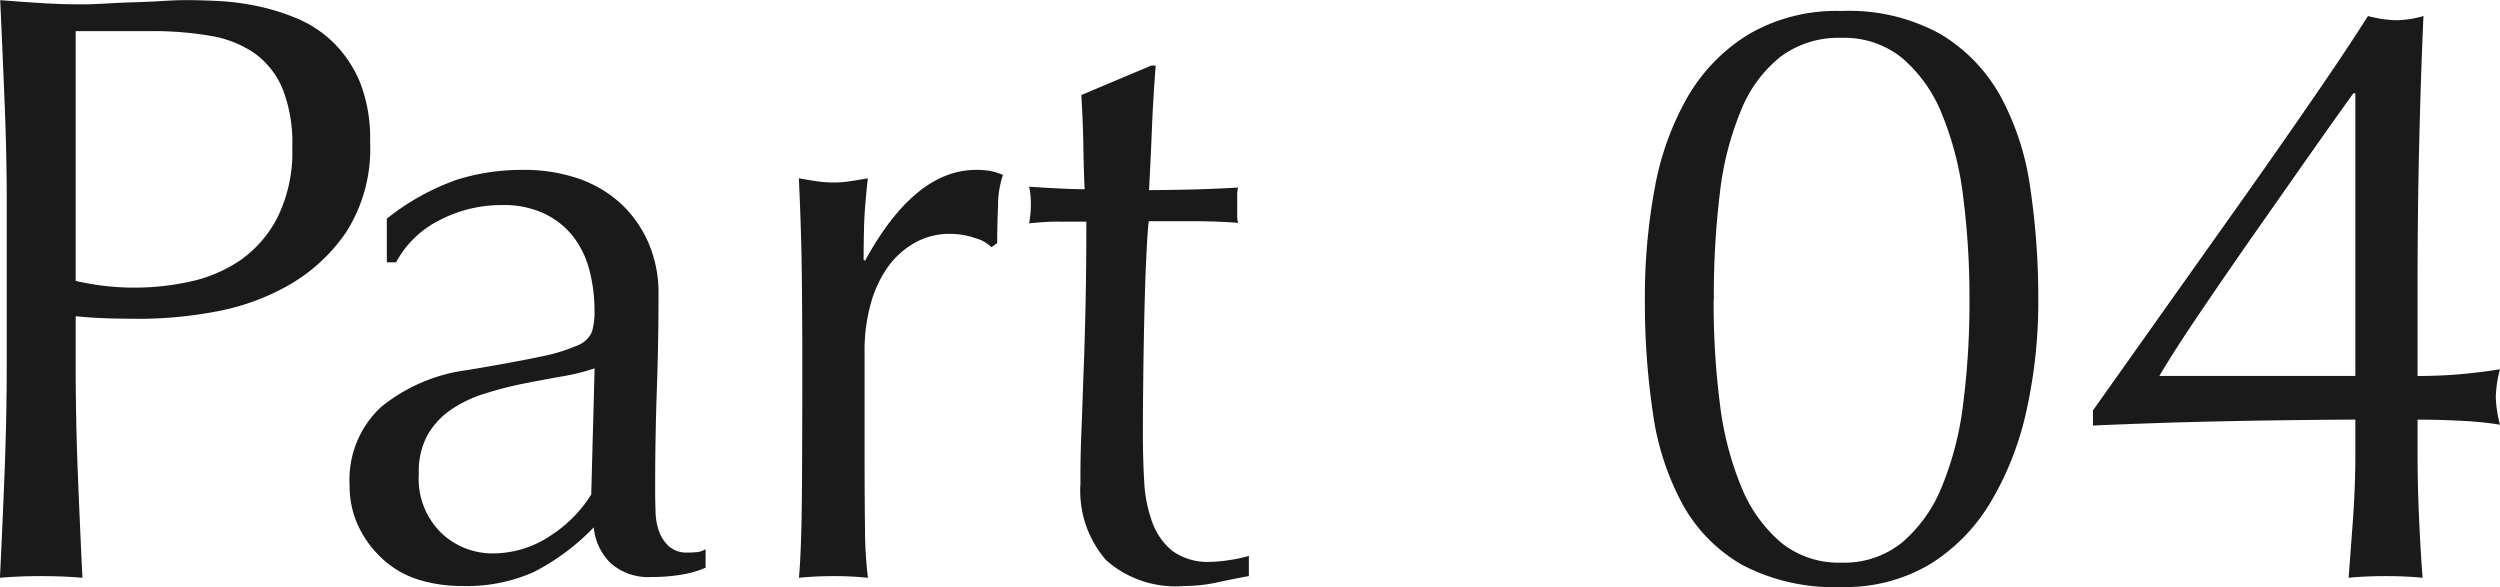
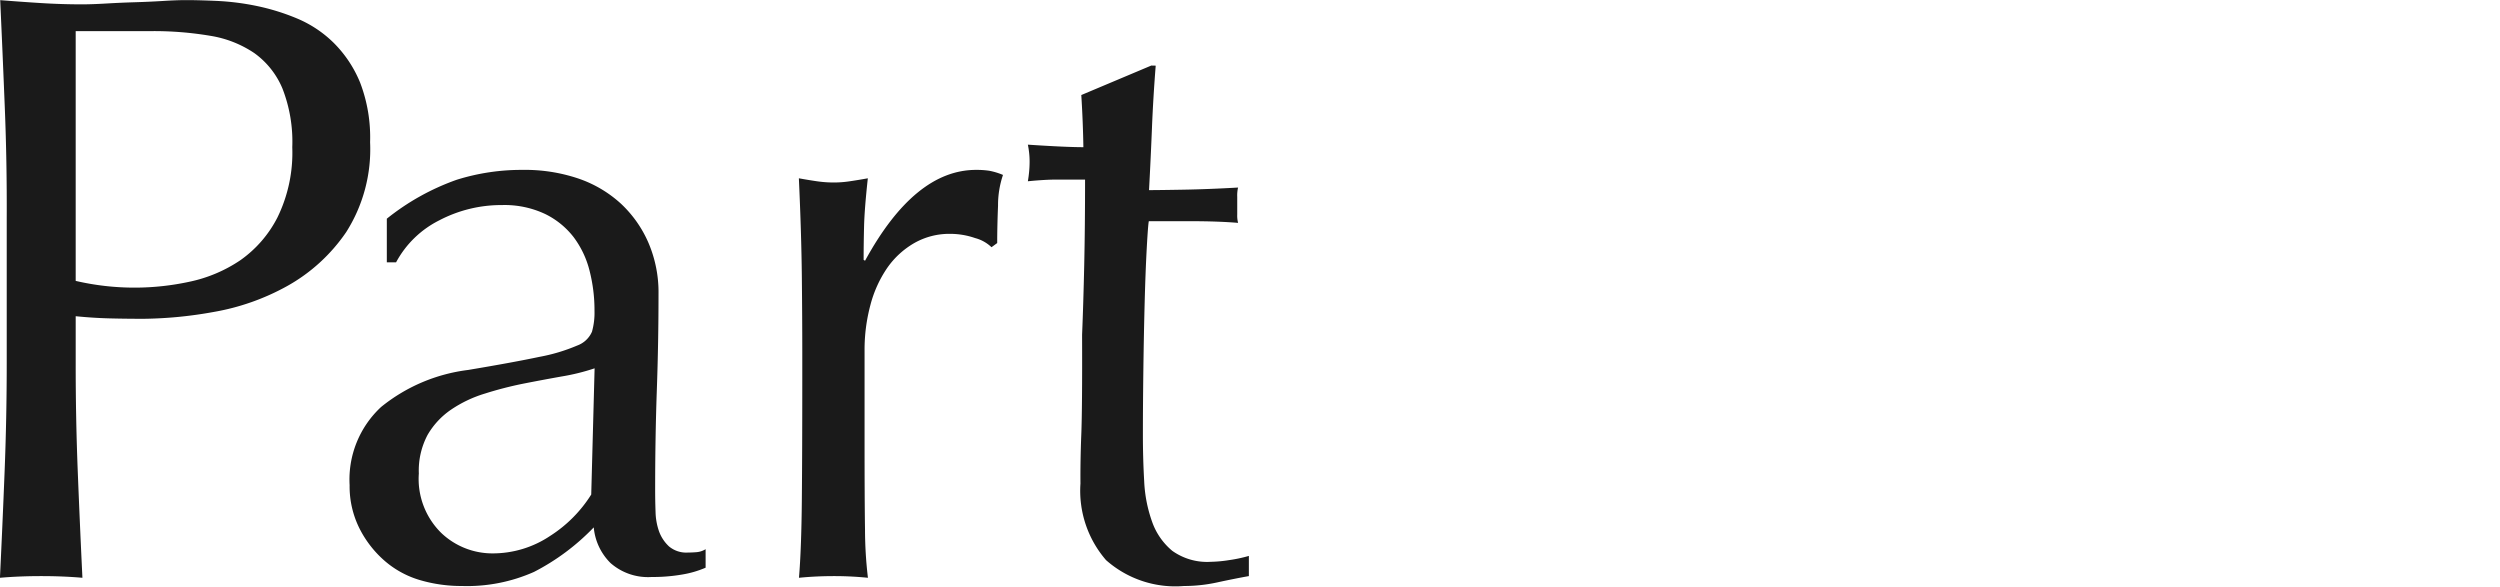
<svg xmlns="http://www.w3.org/2000/svg" width="50.534" height="11.866" viewBox="0 0 50.534 11.866">
  <g id="グループ_174124" data-name="グループ 174124" transform="translate(-774 -142.855)">
    <g id="グループ_174123" data-name="グループ 174123" transform="translate(224 -36.5)">
-       <path id="パス_1329446" data-name="パス 1329446" d="M-8.7-5.576a15.114,15.114,0,0,0,.161,2.27,5.444,5.444,0,0,0,.6,1.853A3.177,3.177,0,0,0-6.723-.221a4,4,0,0,0,2,.442A3.347,3.347,0,0,0-2.941-.238,3.691,3.691,0,0,0-1.708-1.5,6.169,6.169,0,0,0-.986-3.349,10.087,10.087,0,0,0-.748-5.576,15.114,15.114,0,0,0-.91-7.845a5.444,5.444,0,0,0-.6-1.853,3.364,3.364,0,0,0-1.215-1.258,3.818,3.818,0,0,0-2-.467,3.522,3.522,0,0,0-1.87.467A3.591,3.591,0,0,0-7.828-9.7,5.738,5.738,0,0,0-8.5-7.845,12.031,12.031,0,0,0-8.7-5.576Zm1.394,0A17,17,0,0,1-7.182-7.76a6.158,6.158,0,0,1,.434-1.675,2.638,2.638,0,0,1,.8-1.071,1.967,1.967,0,0,1,1.224-.374,1.856,1.856,0,0,1,1.224.408A2.91,2.91,0,0,1-2.7-9.35a6.4,6.4,0,0,1,.434,1.683,16.064,16.064,0,0,1,.127,2.091,16.064,16.064,0,0,1-.127,2.091A6.4,6.4,0,0,1-2.7-1.8,2.91,2.91,0,0,1-3.5-.68a1.856,1.856,0,0,1-1.224.408A1.856,1.856,0,0,1-5.95-.68a2.91,2.91,0,0,1-.8-1.122,6.4,6.4,0,0,1-.434-1.683A16.064,16.064,0,0,1-7.31-5.576ZM5.661-9.758v5.712H1.7q.289-.493.807-1.258T3.6-6.893l1.122-1.6q.544-.774.9-1.267ZM.357-3.349v.306q.357-.017,1.088-.043t1.538-.043q.808-.017,1.547-.025t1.131-.009v.714q0,.646-.051,1.343T5.525.034Q5.865,0,6.273,0t.748.034Q6.987-.374,6.953-1.08T6.919-2.448v-.714q.493,0,.935.026a6.48,6.48,0,0,1,.731.076A2.408,2.408,0,0,1,8.5-3.621a2.408,2.408,0,0,1,.085-.561q-.289.051-.731.094t-.935.043v-1.87q0-1.479.034-2.881t.085-2.525a2.061,2.061,0,0,1-.544.085,2.45,2.45,0,0,1-.578-.085q-.408.646-1.045,1.573t-1.394,2Q2.72-6.681,1.912-5.542Z" transform="translate(591.949 191)" fill="#1a1a1a" />
-       <path id="パス_1329445" data-name="パス 1329445" d="M-10.327-5.967v-5.049H-8.8a6.852,6.852,0,0,1,1.19.094,2.216,2.216,0,0,1,.892.349,1.675,1.675,0,0,1,.569.714,2.954,2.954,0,0,1,.2,1.19,2.981,2.981,0,0,1-.3,1.42A2.38,2.38,0,0,1-7-6.384a2.9,2.9,0,0,1-1.028.434,5.239,5.239,0,0,1-1.088.119A5.254,5.254,0,0,1-10.327-5.967Zm-1.394-1.275v2.924q0,1.122-.043,2.21T-11.858.034Q-11.466,0-11.024,0t.833.034q-.051-1.054-.094-2.142t-.042-2.21v-.935q.34.034.663.043t.714.009a8.38,8.38,0,0,0,1.4-.136,4.714,4.714,0,0,0,1.5-.527,3.513,3.513,0,0,0,1.19-1.088,3.123,3.123,0,0,0,.484-1.819,3.1,3.1,0,0,0-.2-1.2,2.423,2.423,0,0,0-.535-.807,2.348,2.348,0,0,0-.74-.493,4.458,4.458,0,0,0-.825-.255,5.126,5.126,0,0,0-.79-.1q-.374-.017-.629-.017-.187,0-.459.017t-.569.026q-.3.009-.587.026t-.493.017q-.408,0-.825-.026t-.825-.059q.051,1.122.094,2.2T-11.721-7.242ZM.162-4.2.094-1.649a2.682,2.682,0,0,1-.825.833,2.085,2.085,0,0,1-1.181.357,1.5,1.5,0,0,1-1.02-.408,1.531,1.531,0,0,1-.459-1.207,1.536,1.536,0,0,1,.178-.782,1.573,1.573,0,0,1,.476-.51,2.515,2.515,0,0,1,.68-.323,7.358,7.358,0,0,1,.773-.2q.391-.077.773-.145A4.283,4.283,0,0,0,.162-4.2Zm-4.2-3.026v.884h.187a2.016,2.016,0,0,1,.875-.85A2.7,2.7,0,0,1-1.708-7.5a1.923,1.923,0,0,1,.867.179,1.632,1.632,0,0,1,.578.468,1.891,1.891,0,0,1,.323.68,3.22,3.22,0,0,1,.1.816,1.413,1.413,0,0,1-.051.417.518.518,0,0,1-.3.28,3.611,3.611,0,0,1-.765.229q-.518.11-1.437.264a3.471,3.471,0,0,0-1.76.748,2,2,0,0,0-.637,1.581,1.9,1.9,0,0,0,.2.876,2.148,2.148,0,0,0,.51.655,1.907,1.907,0,0,0,.723.391A2.96,2.96,0,0,0-2.524.2,3.328,3.328,0,0,0-1.062-.085a4.571,4.571,0,0,0,1.207-.9,1.157,1.157,0,0,0,.34.722,1.148,1.148,0,0,0,.833.281,3.48,3.48,0,0,0,.621-.051A2.011,2.011,0,0,0,2.406-.17V-.544a.417.417,0,0,1-.179.06q-.094.008-.178.008A.543.543,0,0,1,1.666-.6a.779.779,0,0,1-.2-.3A1.275,1.275,0,0,1,1.394-1.3q-.008-.23-.008-.434,0-1.071.034-2.031T1.454-5.7a2.544,2.544,0,0,0-.2-1.029,2.368,2.368,0,0,0-.561-.8,2.44,2.44,0,0,0-.867-.51A3.377,3.377,0,0,0-1.3-8.211a4.378,4.378,0,0,0-1.326.2A4.826,4.826,0,0,0-4.037-7.225Zm12.223.578L8.3-6.732q0-.34.017-.756a1.911,1.911,0,0,1,.1-.621,1.345,1.345,0,0,0-.281-.085,1.761,1.761,0,0,0-.263-.017q-1.241,0-2.244,1.836L5.6-6.392q0-.323.009-.68t.076-.969q-.187.034-.357.059a2.181,2.181,0,0,1-.323.026,2.406,2.406,0,0,1-.357-.026q-.17-.025-.357-.059.051,1.122.06,1.989t.009,1.53v.544q0,1.445-.009,2.439T4.293.034Q4.633,0,5.007,0q.34,0,.68.034a8.4,8.4,0,0,1-.059-.978q-.009-.6-.009-1.743v-1.87a3.487,3.487,0,0,1,.119-.926,2.389,2.389,0,0,1,.34-.748,1.7,1.7,0,0,1,.544-.5,1.432,1.432,0,0,1,.731-.187,1.529,1.529,0,0,1,.5.085A.759.759,0,0,1,8.186-6.647Zm3.23-3.672L10-9.724q.034.544.042,1.054t.026.85q-.357,0-1.122-.051.017.085.026.17t.009.17q0,.1-.009.2t-.026.2q.17-.017.323-.026t.289-.008h.544q0,.952-.017,1.726t-.043,1.411Q10.021-3.4,10-2.865t-.017.995A2.14,2.14,0,0,0,10.5-.323,2.112,2.112,0,0,0,12.078.2,3.13,3.13,0,0,0,12.75.127Q13.1.051,13.387,0V-.408a2.866,2.866,0,0,1-.4.085,2.632,2.632,0,0,1-.366.034A1.213,1.213,0,0,1,11.84-.51a1.338,1.338,0,0,1-.408-.586,2.8,2.8,0,0,1-.161-.825q-.026-.459-.026-.935,0-.561.009-1.275T11.28-5.5q.017-.654.043-1.13t.042-.544H12.2q.272,0,.51.008t.459.026a.6.6,0,0,1-.017-.17v-.357a.684.684,0,0,1,.017-.187q-.595.034-1.1.043t-.7.009q.034-.629.059-1.25t.076-1.266Z" transform="translate(561.857 191)" fill="#1a1a1a" />
+       <path id="パス_1329445" data-name="パス 1329445" d="M-10.327-5.967v-5.049H-8.8a6.852,6.852,0,0,1,1.19.094,2.216,2.216,0,0,1,.892.349,1.675,1.675,0,0,1,.569.714,2.954,2.954,0,0,1,.2,1.19,2.981,2.981,0,0,1-.3,1.42A2.38,2.38,0,0,1-7-6.384a2.9,2.9,0,0,1-1.028.434,5.239,5.239,0,0,1-1.088.119A5.254,5.254,0,0,1-10.327-5.967Zm-1.394-1.275v2.924q0,1.122-.043,2.21T-11.858.034Q-11.466,0-11.024,0t.833.034q-.051-1.054-.094-2.142t-.042-2.21v-.935q.34.034.663.043t.714.009a8.38,8.38,0,0,0,1.4-.136,4.714,4.714,0,0,0,1.5-.527,3.513,3.513,0,0,0,1.19-1.088,3.123,3.123,0,0,0,.484-1.819,3.1,3.1,0,0,0-.2-1.2,2.423,2.423,0,0,0-.535-.807,2.348,2.348,0,0,0-.74-.493,4.458,4.458,0,0,0-.825-.255,5.126,5.126,0,0,0-.79-.1q-.374-.017-.629-.017-.187,0-.459.017t-.569.026q-.3.009-.587.026t-.493.017q-.408,0-.825-.026t-.825-.059q.051,1.122.094,2.2T-11.721-7.242ZM.162-4.2.094-1.649a2.682,2.682,0,0,1-.825.833,2.085,2.085,0,0,1-1.181.357,1.5,1.5,0,0,1-1.02-.408,1.531,1.531,0,0,1-.459-1.207,1.536,1.536,0,0,1,.178-.782,1.573,1.573,0,0,1,.476-.51,2.515,2.515,0,0,1,.68-.323,7.358,7.358,0,0,1,.773-.2q.391-.077.773-.145A4.283,4.283,0,0,0,.162-4.2Zm-4.2-3.026v.884h.187a2.016,2.016,0,0,1,.875-.85A2.7,2.7,0,0,1-1.708-7.5a1.923,1.923,0,0,1,.867.179,1.632,1.632,0,0,1,.578.468,1.891,1.891,0,0,1,.323.68,3.22,3.22,0,0,1,.1.816,1.413,1.413,0,0,1-.051.417.518.518,0,0,1-.3.28,3.611,3.611,0,0,1-.765.229q-.518.11-1.437.264a3.471,3.471,0,0,0-1.76.748,2,2,0,0,0-.637,1.581,1.9,1.9,0,0,0,.2.876,2.148,2.148,0,0,0,.51.655,1.907,1.907,0,0,0,.723.391A2.96,2.96,0,0,0-2.524.2,3.328,3.328,0,0,0-1.062-.085a4.571,4.571,0,0,0,1.207-.9,1.157,1.157,0,0,0,.34.722,1.148,1.148,0,0,0,.833.281,3.48,3.48,0,0,0,.621-.051A2.011,2.011,0,0,0,2.406-.17V-.544a.417.417,0,0,1-.179.06q-.094.008-.178.008A.543.543,0,0,1,1.666-.6a.779.779,0,0,1-.2-.3A1.275,1.275,0,0,1,1.394-1.3q-.008-.23-.008-.434,0-1.071.034-2.031T1.454-5.7a2.544,2.544,0,0,0-.2-1.029,2.368,2.368,0,0,0-.561-.8,2.44,2.44,0,0,0-.867-.51A3.377,3.377,0,0,0-1.3-8.211a4.378,4.378,0,0,0-1.326.2A4.826,4.826,0,0,0-4.037-7.225Zm12.223.578L8.3-6.732q0-.34.017-.756a1.911,1.911,0,0,1,.1-.621,1.345,1.345,0,0,0-.281-.085,1.761,1.761,0,0,0-.263-.017q-1.241,0-2.244,1.836L5.6-6.392q0-.323.009-.68t.076-.969q-.187.034-.357.059a2.181,2.181,0,0,1-.323.026,2.406,2.406,0,0,1-.357-.026q-.17-.025-.357-.059.051,1.122.06,1.989t.009,1.53v.544q0,1.445-.009,2.439T4.293.034Q4.633,0,5.007,0q.34,0,.68.034a8.4,8.4,0,0,1-.059-.978q-.009-.6-.009-1.743v-1.87a3.487,3.487,0,0,1,.119-.926,2.389,2.389,0,0,1,.34-.748,1.7,1.7,0,0,1,.544-.5,1.432,1.432,0,0,1,.731-.187,1.529,1.529,0,0,1,.5.085A.759.759,0,0,1,8.186-6.647Zm3.23-3.672L10-9.724q.034.544.042,1.054q-.357,0-1.122-.051.017.085.026.17t.009.17q0,.1-.009.2t-.026.2q.17-.017.323-.026t.289-.008h.544q0,.952-.017,1.726t-.043,1.411Q10.021-3.4,10-2.865t-.017.995A2.14,2.14,0,0,0,10.5-.323,2.112,2.112,0,0,0,12.078.2,3.13,3.13,0,0,0,12.75.127Q13.1.051,13.387,0V-.408a2.866,2.866,0,0,1-.4.085,2.632,2.632,0,0,1-.366.034A1.213,1.213,0,0,1,11.84-.51a1.338,1.338,0,0,1-.408-.586,2.8,2.8,0,0,1-.161-.825q-.026-.459-.026-.935,0-.561.009-1.275T11.28-5.5q.017-.654.043-1.13t.042-.544H12.2q.272,0,.51.008t.459.026a.6.6,0,0,1-.017-.17v-.357a.684.684,0,0,1,.017-.187q-.595.034-1.1.043t-.7.009q.034-.629.059-1.25t.076-1.266Z" transform="translate(561.857 191)" fill="#1a1a1a" />
    </g>
  </g>
</svg>